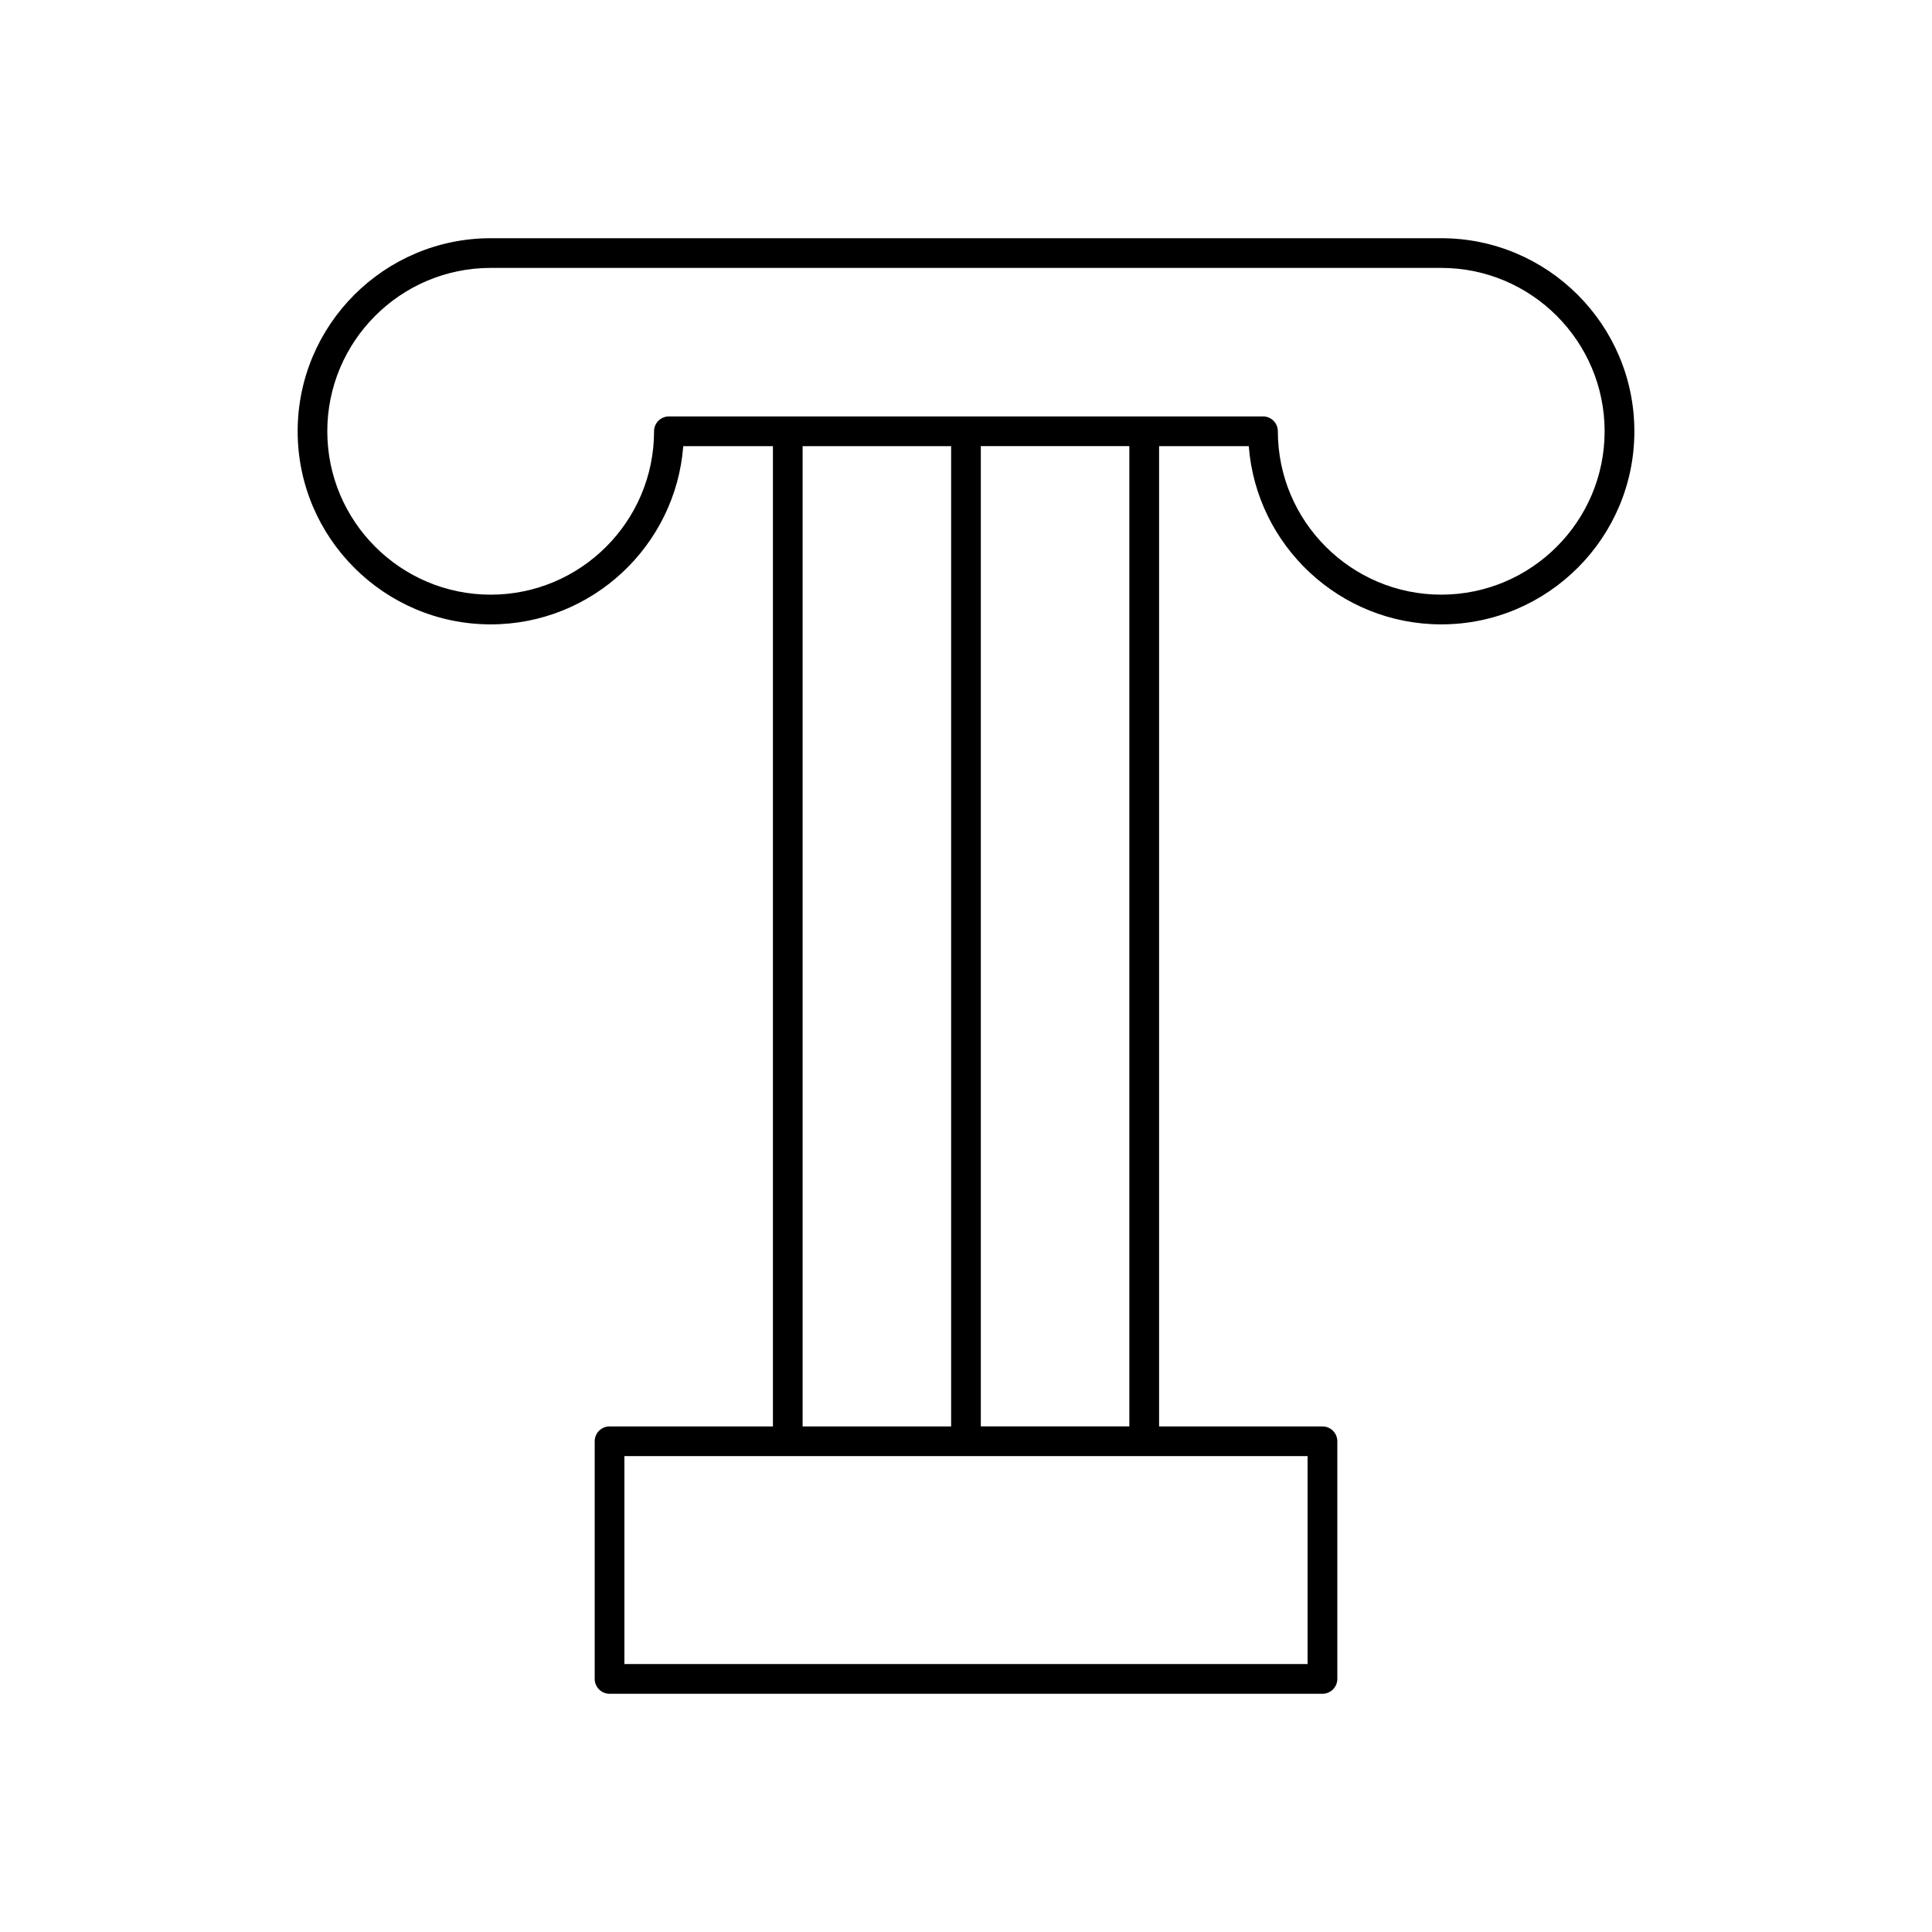
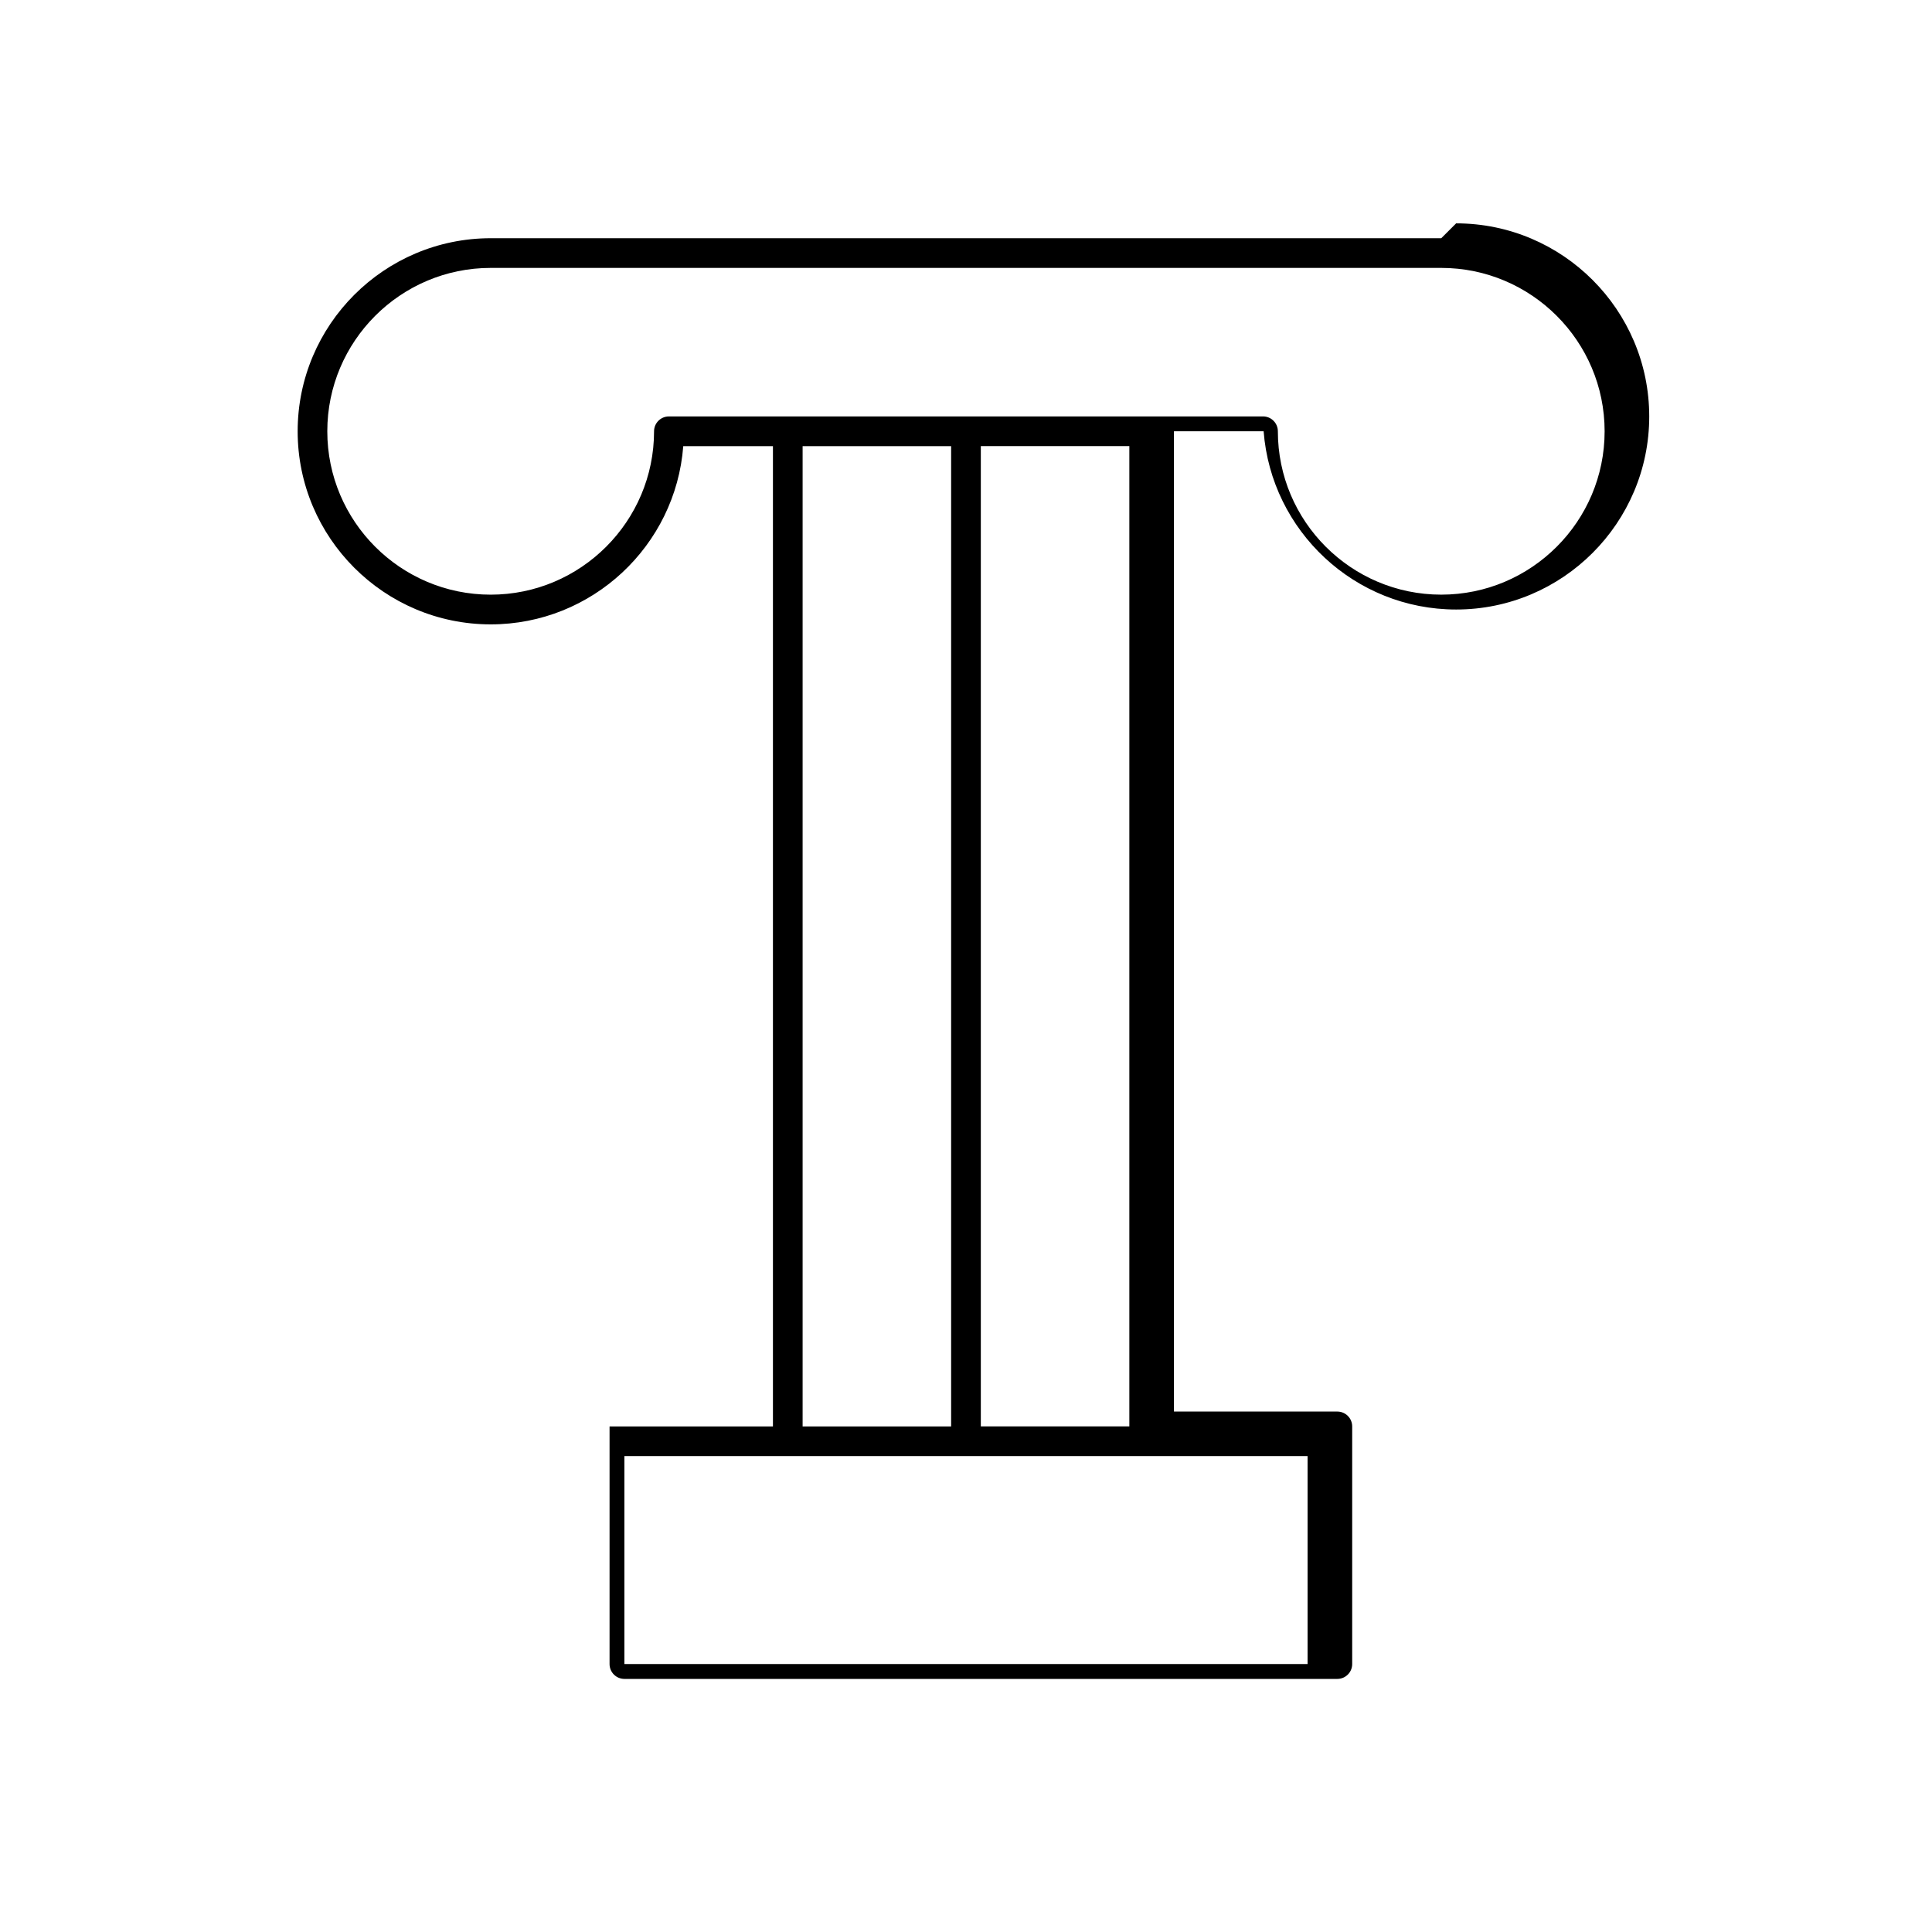
<svg xmlns="http://www.w3.org/2000/svg" fill="#000000" width="800px" height="800px" version="1.1" viewBox="144 144 512 512">
-   <path d="m525.95 207.13h-251.9c-28.215 0-51.168 22.953-51.168 51.168 0 28.215 22.953 51.168 51.168 51.168 26.891 0 49.004-20.844 51.02-47.23h23.766v259.78h-43.297c-2.172 0-3.938 1.762-3.938 3.938v62.977c0 2.172 1.762 3.938 3.938 3.938h188.93c2.172 0 3.938-1.762 3.938-3.938v-62.977c0-2.172-1.762-3.938-3.938-3.938h-43.297v-259.78h23.766c2.023 26.387 24.129 47.23 51.02 47.23 28.215 0 51.168-22.953 51.168-51.168-0.004-28.211-22.957-51.168-51.172-51.168zm-169.25 55.105h39.359v259.78h-39.359zm133.82 322.75h-181.05v-55.105h181.05zm-47.234-62.977h-39.359v-259.78h39.359zm82.656-220.42c-23.867 0-43.297-19.422-43.297-43.297 0-2.172-1.762-3.938-3.938-3.938l-157.44 0.004c-2.172 0-3.938 1.762-3.938 3.938 0 23.875-19.422 43.297-43.297 43.297s-43.297-19.422-43.297-43.297 19.422-43.297 43.297-43.297h251.91c23.867 0 43.297 19.422 43.297 43.297s-19.426 43.293-43.297 43.293z" />
+   <path d="m525.95 207.13h-251.9c-28.215 0-51.168 22.953-51.168 51.168 0 28.215 22.953 51.168 51.168 51.168 26.891 0 49.004-20.844 51.02-47.23h23.766v259.78h-43.297v62.977c0 2.172 1.762 3.938 3.938 3.938h188.93c2.172 0 3.938-1.762 3.938-3.938v-62.977c0-2.172-1.762-3.938-3.938-3.938h-43.297v-259.78h23.766c2.023 26.387 24.129 47.23 51.02 47.23 28.215 0 51.168-22.953 51.168-51.168-0.004-28.211-22.957-51.168-51.172-51.168zm-169.25 55.105h39.359v259.78h-39.359zm133.82 322.75h-181.05v-55.105h181.05zm-47.234-62.977h-39.359v-259.78h39.359zm82.656-220.42c-23.867 0-43.297-19.422-43.297-43.297 0-2.172-1.762-3.938-3.938-3.938l-157.44 0.004c-2.172 0-3.938 1.762-3.938 3.938 0 23.875-19.422 43.297-43.297 43.297s-43.297-19.422-43.297-43.297 19.422-43.297 43.297-43.297h251.91c23.867 0 43.297 19.422 43.297 43.297s-19.426 43.293-43.297 43.293z" />
</svg>